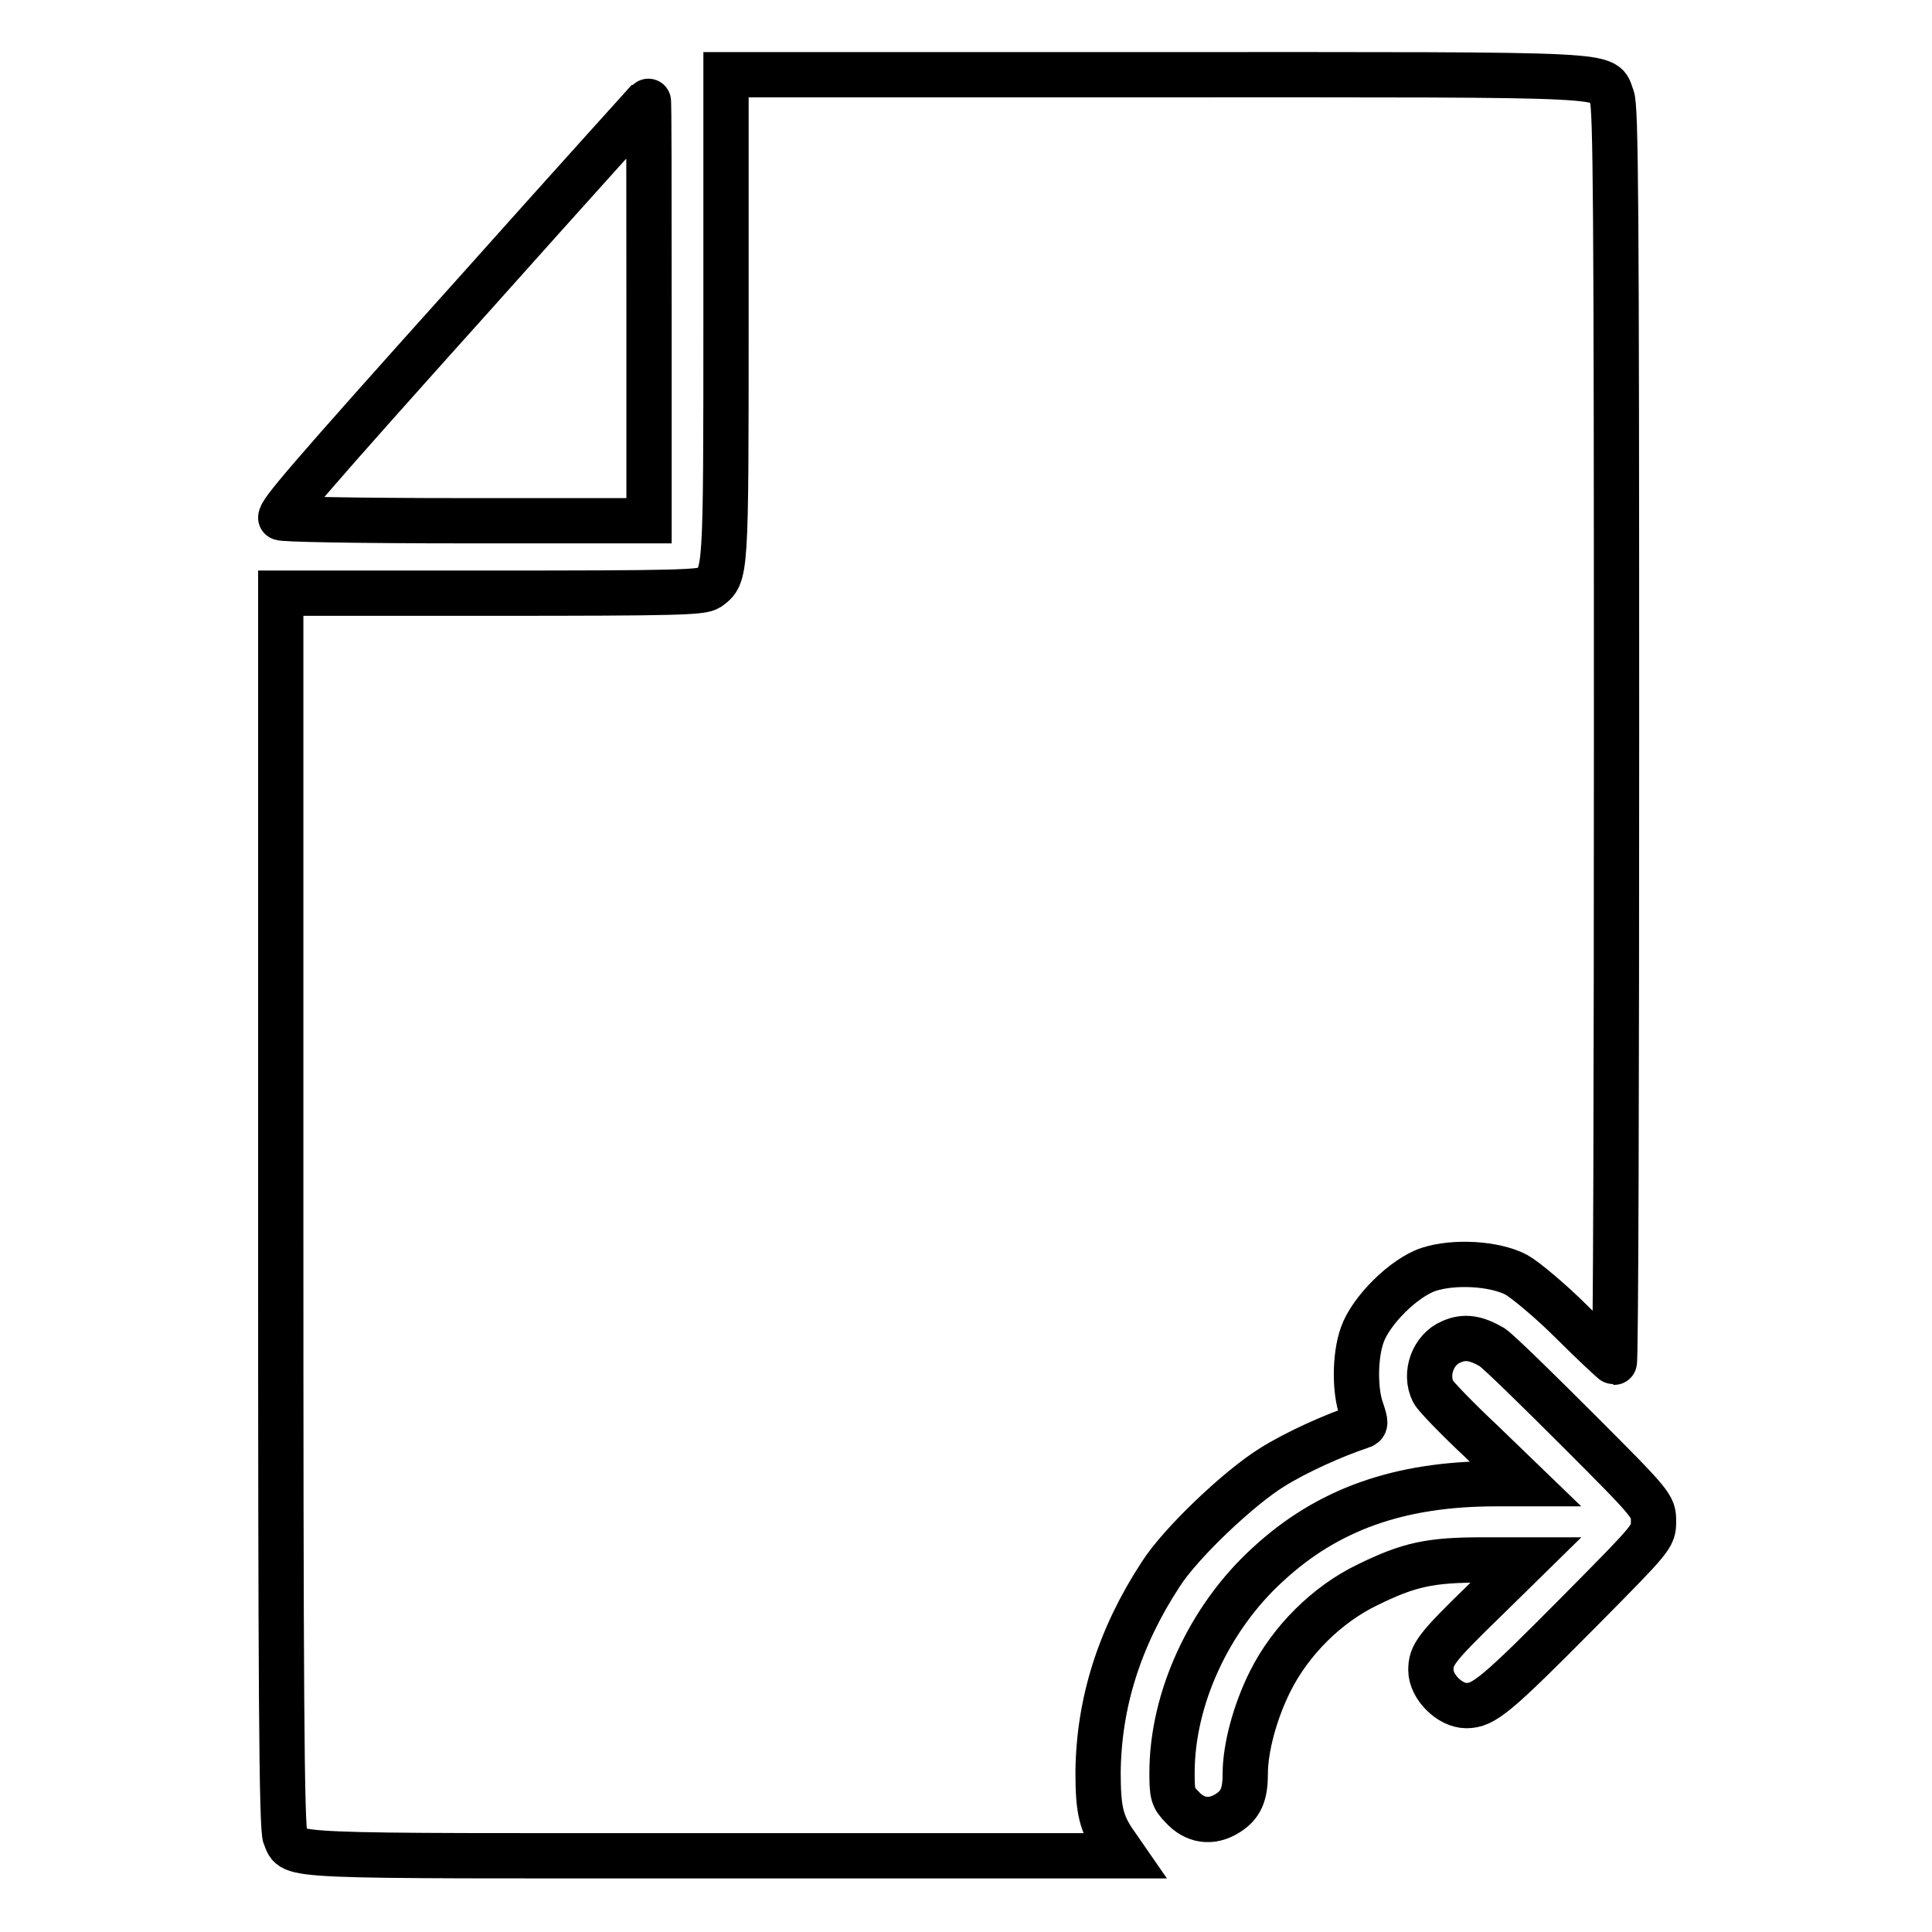
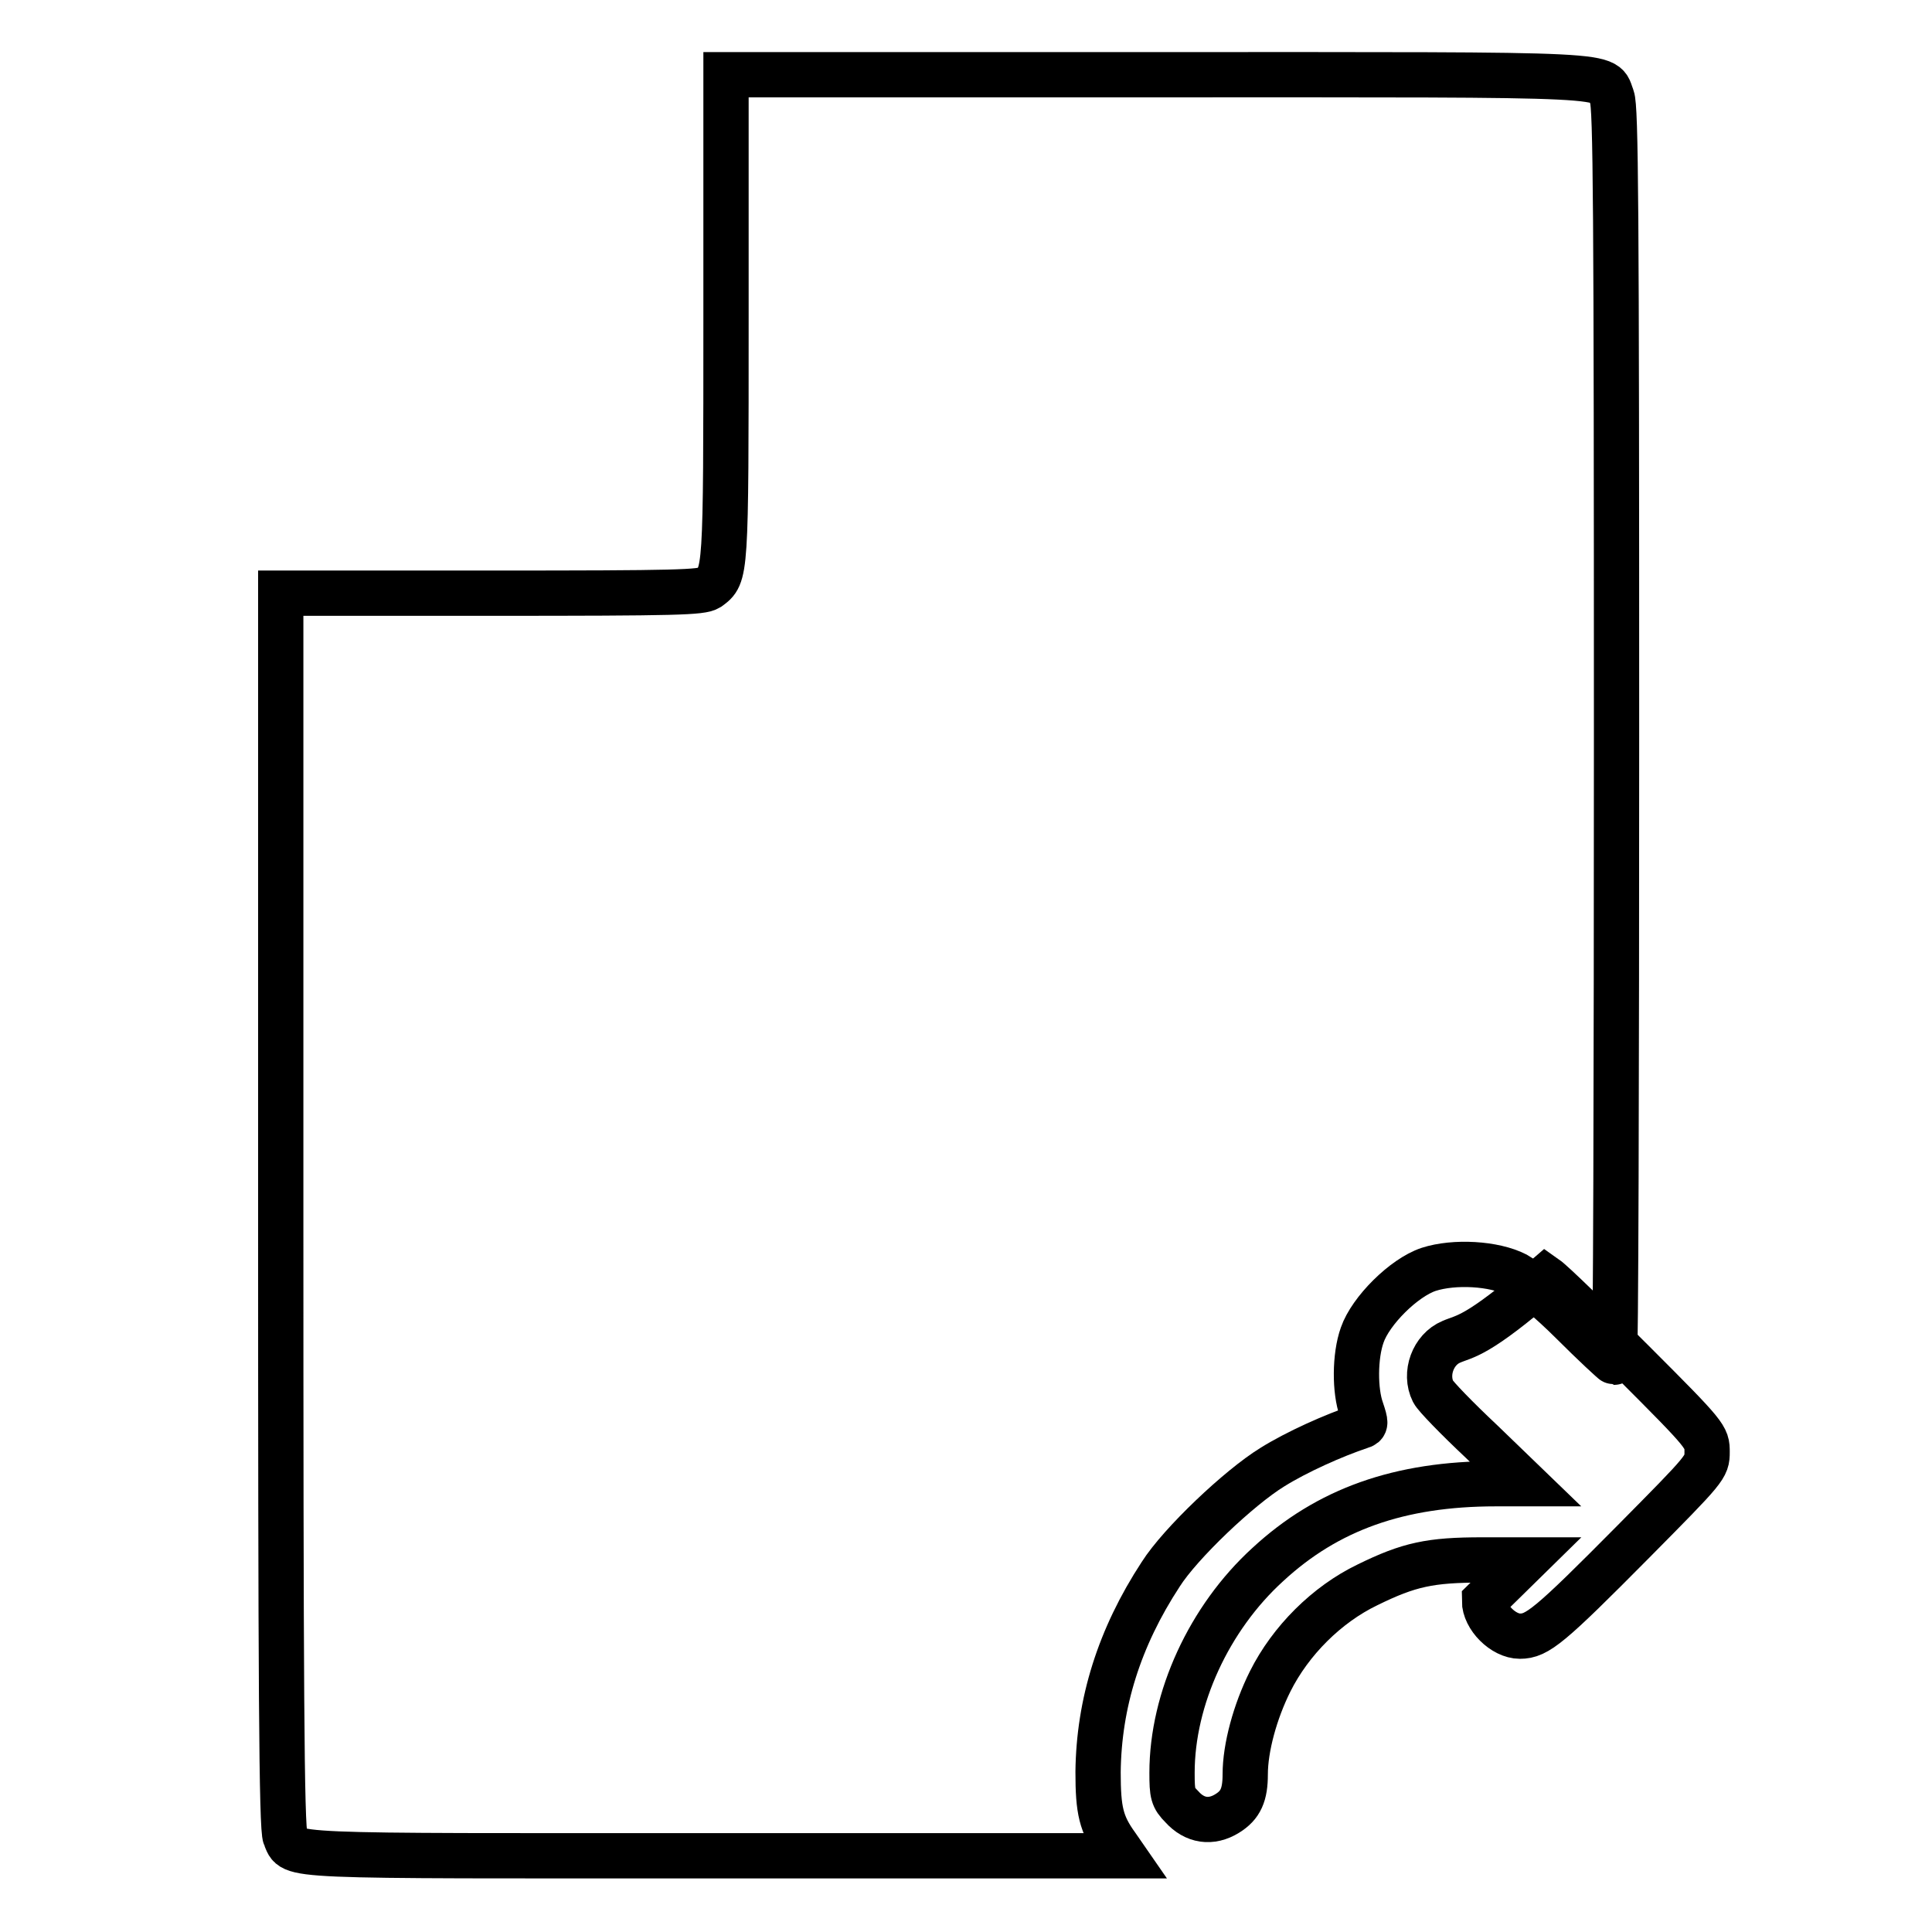
<svg xmlns="http://www.w3.org/2000/svg" version="1.1" x="0px" y="0px" viewBox="0 0 256 256" enable-background="new 0 0 256 256" xml:space="preserve">
  <g>
    <g>
      <g>
        <path stroke-width="6" fill-opacity="0" stroke="#000000" d="M96.2,42c0,34.5,0,34.2-2.3,35.9c-1,0.6-3.9,0.7-28.9,0.7H37.2v81.8c0,62.4,0.1,82,0.6,83c1.2,2.7-1.6,2.5,57.1,2.5h54l-0.9-1.3c-2.1-2.9-2.5-4.7-2.5-9.8c0.1-9.1,2.8-17.8,8.3-26.2c2.6-4.1,10.4-11.5,14.8-14.2c3.2-2,8.1-4.2,11.7-5.4c0.7-0.2,0.7-0.4,0.1-2.2c-0.9-2.5-0.9-7.1,0.1-9.9c1.1-3.2,5.5-7.6,8.8-8.7c3.4-1.1,8.7-0.8,11.6,0.7c1.1,0.6,4.5,3.4,7.4,6.3c2.9,2.9,5.5,5.3,5.6,5.3c0.2,0,0.3-37.3,0.3-83c0-70.7-0.1-83.2-0.6-84.6c-1.3-3.2,2.7-3-60.4-3H96.2V42z" />
-         <path stroke-width="6" fill-opacity="0" stroke="#000000" d="M63,38.8c-22.9,25.5-25.8,29-25.8,29.8c0,0.2,9.8,0.4,24.4,0.4h24.4V41.1c0-15.3,0-27.9-0.1-27.8C85.9,13.3,75.5,24.8,63,38.8z" />
-         <path stroke-width="6" fill-opacity="0" stroke="#000000" d="M192.3,177.8c-2.4,1-3.6,4.2-2.4,6.6c0.3,0.6,3.1,3.5,6.4,6.6l5.8,5.6l-3.9,0c-12.8,0-22.3,3.4-30.2,10.7c-7.8,7.1-12.7,17.8-12.7,27.6c0,2.8,0.1,3.3,1.3,4.5c1.7,1.9,3.9,2.2,6,0.9c1.8-1.1,2.4-2.5,2.4-5.2c0-3.5,1.3-8.3,3.3-12.3c2.7-5.4,7.5-10.2,12.9-12.8c5.5-2.7,8.3-3.3,15.2-3.3h5.8l-5.5,5.4c-6.5,6.3-7.1,7.2-7.1,9.2c0,2.2,2.5,4.7,4.7,4.7c2.3,0,3.9-1.3,15-12.5c9.7-9.8,9.8-9.9,9.8-11.9c0-2,0-2.1-9.8-11.9c-5.4-5.4-10.6-10.5-11.6-11.2C195.6,177.3,194.1,177,192.3,177.8z" />
+         <path stroke-width="6" fill-opacity="0" stroke="#000000" d="M192.3,177.8c-2.4,1-3.6,4.2-2.4,6.6c0.3,0.6,3.1,3.5,6.4,6.6l5.8,5.6l-3.9,0c-12.8,0-22.3,3.4-30.2,10.7c-7.8,7.1-12.7,17.8-12.7,27.6c0,2.8,0.1,3.3,1.3,4.5c1.7,1.9,3.9,2.2,6,0.9c1.8-1.1,2.4-2.5,2.4-5.2c0-3.5,1.3-8.3,3.3-12.3c2.7-5.4,7.5-10.2,12.9-12.8c5.5-2.7,8.3-3.3,15.2-3.3h5.8l-5.5,5.4c0,2.2,2.5,4.7,4.7,4.7c2.3,0,3.9-1.3,15-12.5c9.7-9.8,9.8-9.9,9.8-11.9c0-2,0-2.1-9.8-11.9c-5.4-5.4-10.6-10.5-11.6-11.2C195.6,177.3,194.1,177,192.3,177.8z" />
      </g>
    </g>
  </g>
</svg>